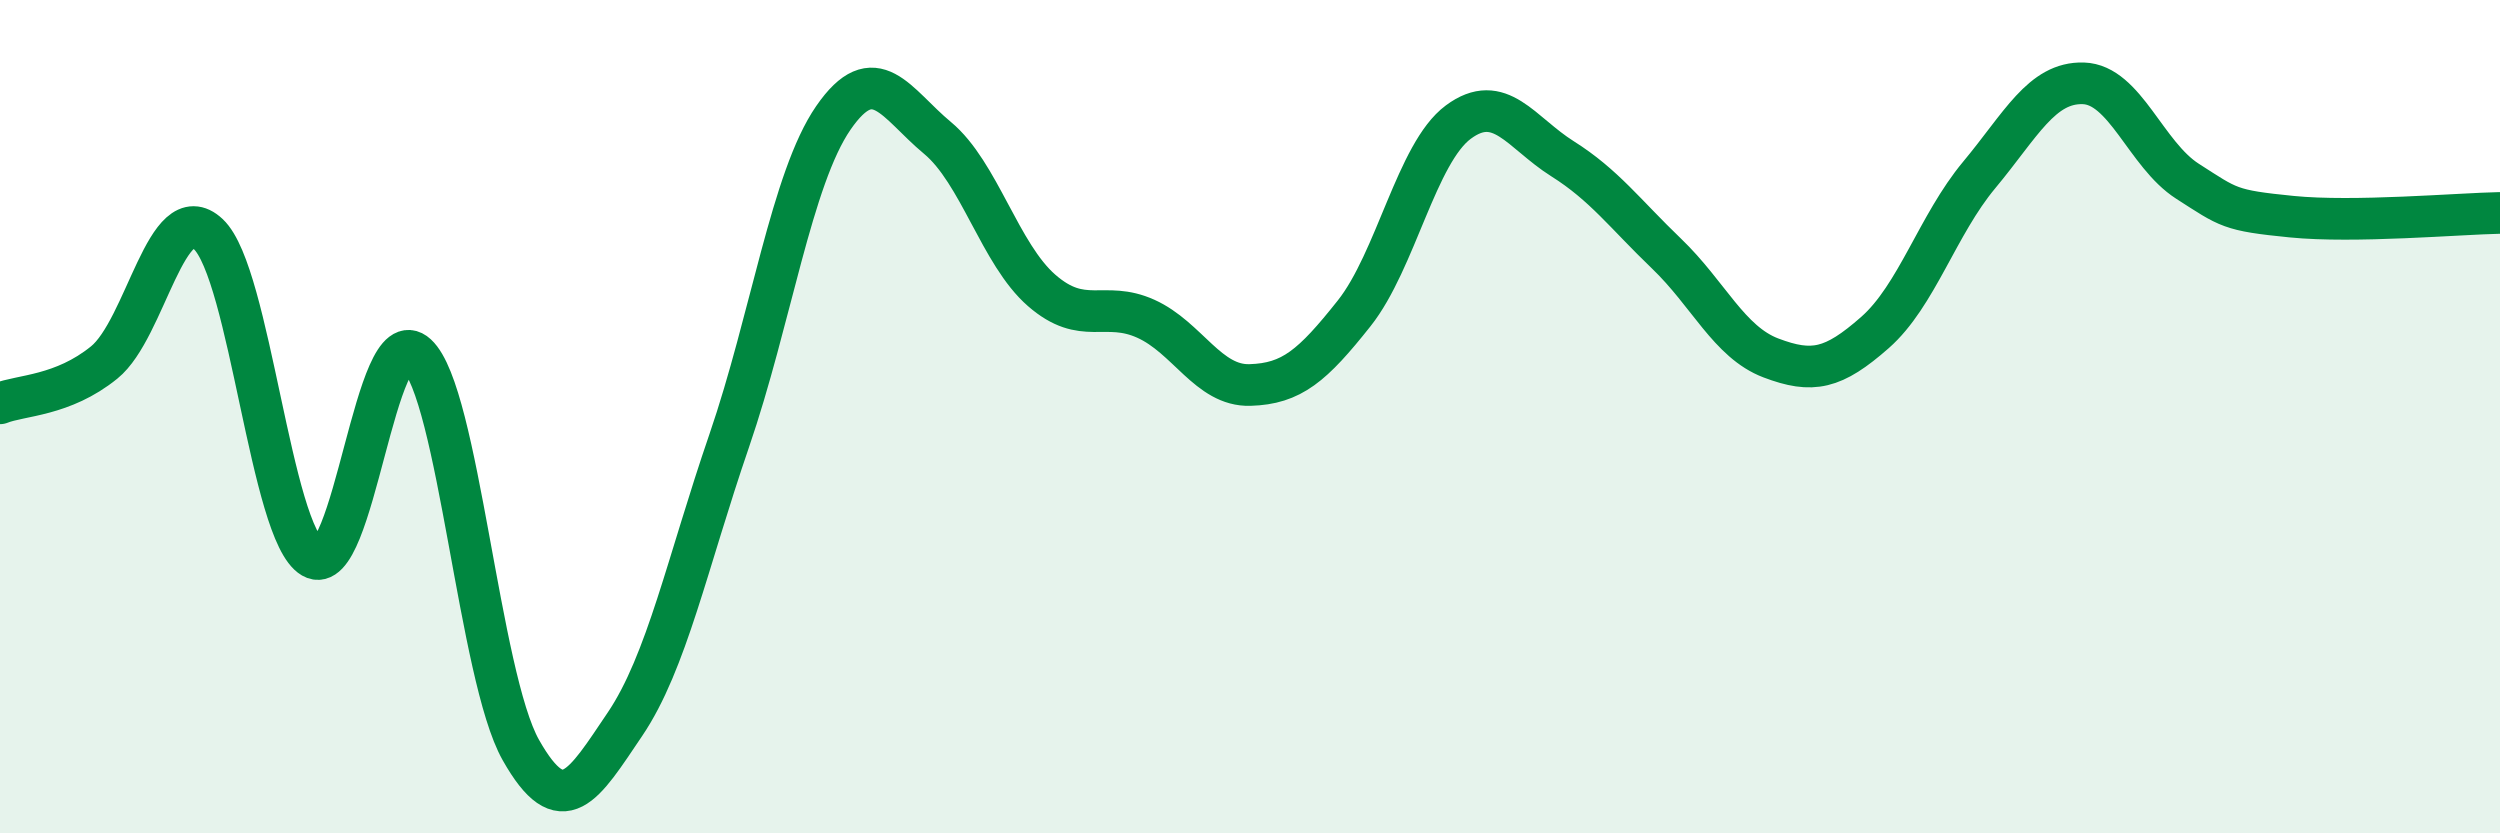
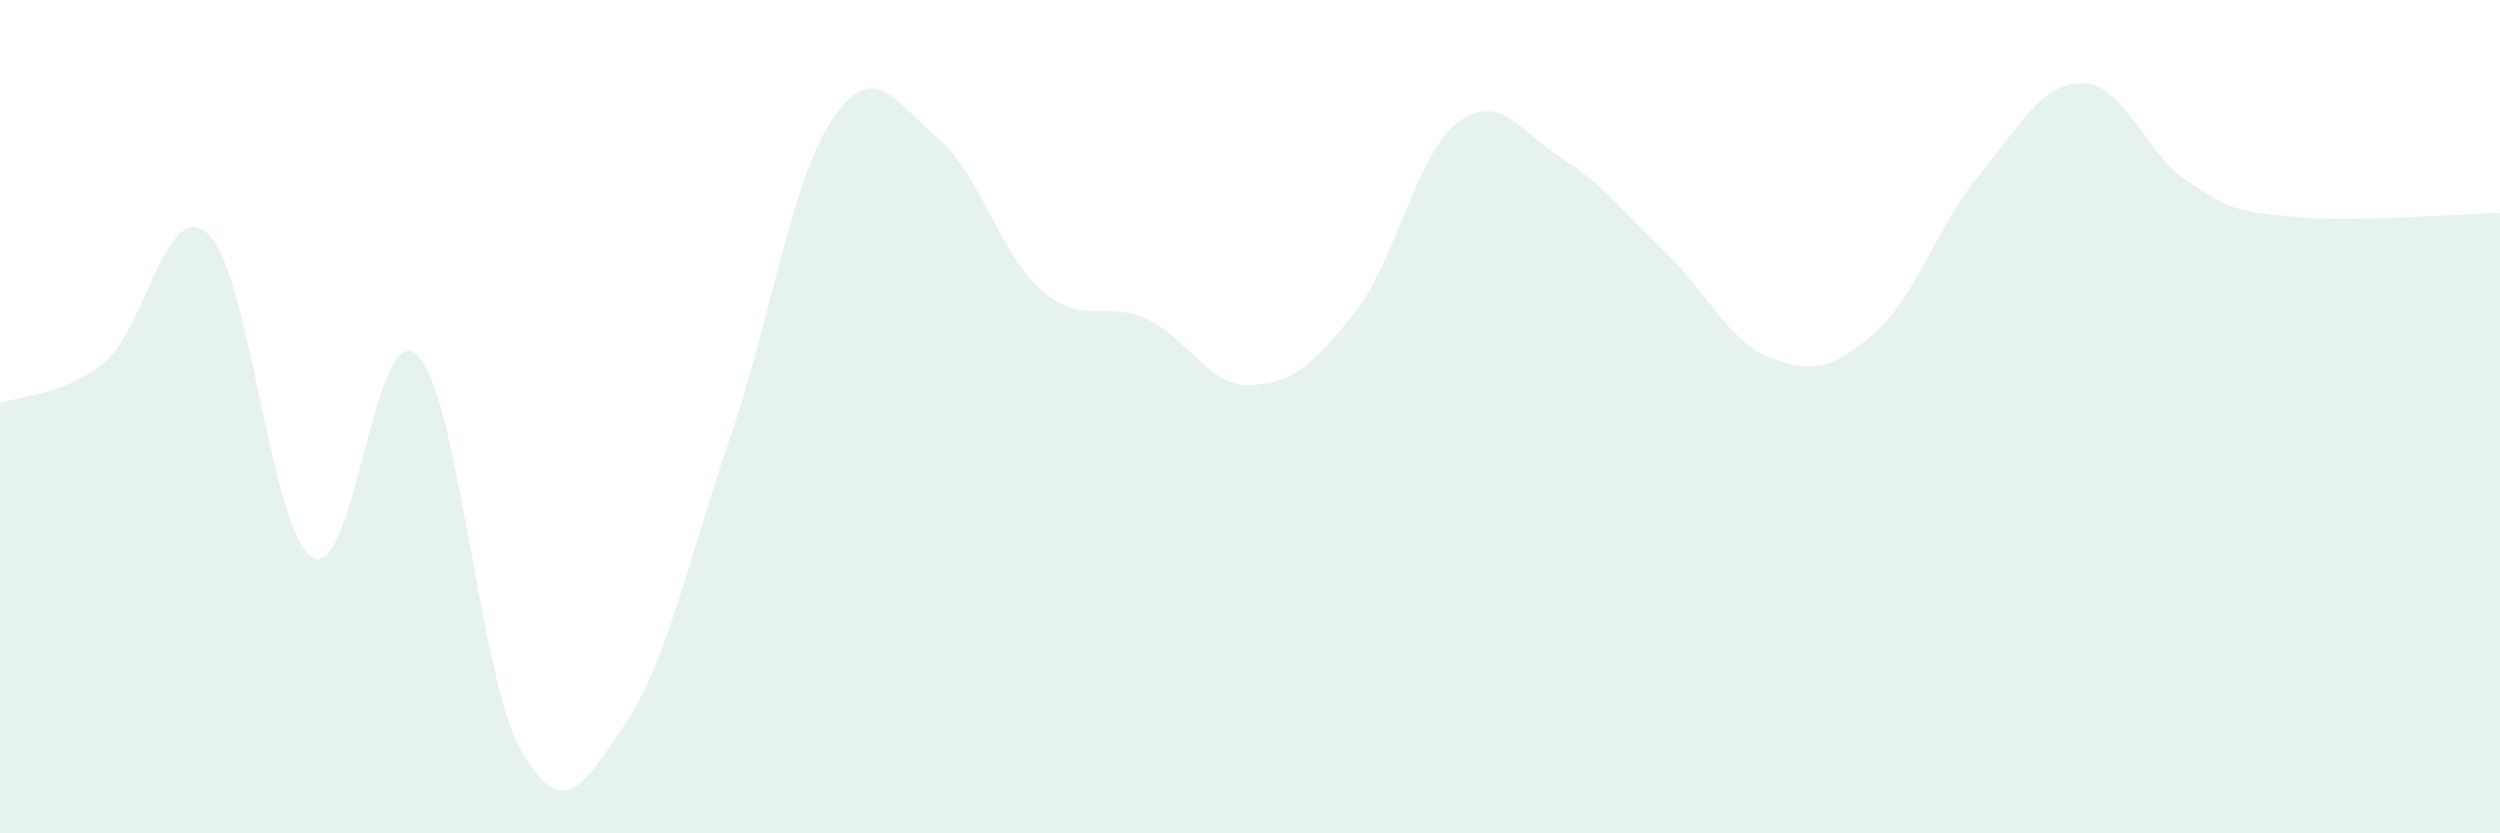
<svg xmlns="http://www.w3.org/2000/svg" width="60" height="20" viewBox="0 0 60 20">
  <path d="M 0,9.68 C 0.5,9.48 1.5,9.51 2.5,8.7 C 3.5,7.89 4,4.68 5,5.62 C 6,6.56 6.5,12.8 7.5,13.38 C 8.5,13.96 9,7.59 10,8.51 C 11,9.43 11.5,16.23 12.5,18 C 13.5,19.77 14,18.86 15,17.38 C 16,15.9 16.5,13.49 17.5,10.58 C 18.5,7.67 19,4.28 20,2.83 C 21,1.38 21.5,2.48 22.5,3.31 C 23.5,4.14 24,6.1 25,6.97 C 26,7.84 26.5,7.2 27.5,7.65 C 28.5,8.1 29,9.27 30,9.24 C 31,9.21 31.5,8.78 32.5,7.52 C 33.5,6.26 34,3.67 35,2.93 C 36,2.19 36.5,3.18 37.5,3.81 C 38.5,4.44 39,5.13 40,6.09 C 41,7.05 41.5,8.21 42.5,8.59 C 43.5,8.97 44,8.86 45,7.98 C 46,7.1 46.5,5.4 47.5,4.2 C 48.5,3 49,1.97 50,2 C 51,2.03 51.5,3.71 52.5,4.35 C 53.5,4.99 53.5,5.05 55,5.2 C 56.5,5.35 59,5.13 60,5.11L60 20L0 20Z" fill="#008740" opacity="0.1" stroke-linecap="round" stroke-linejoin="round" />
-   <path d="M 0,9.68 C 0.5,9.48 1.5,9.51 2.5,8.7 C 3.5,7.89 4,4.68 5,5.62 C 6,6.56 6.5,12.8 7.5,13.38 C 8.5,13.96 9,7.59 10,8.51 C 11,9.43 11.5,16.23 12.5,18 C 13.5,19.77 14,18.86 15,17.38 C 16,15.9 16.5,13.49 17.5,10.58 C 18.5,7.67 19,4.28 20,2.83 C 21,1.38 21.5,2.48 22.5,3.31 C 23.5,4.14 24,6.1 25,6.97 C 26,7.84 26.5,7.2 27.5,7.65 C 28.5,8.1 29,9.27 30,9.24 C 31,9.21 31.5,8.78 32.5,7.52 C 33.5,6.26 34,3.67 35,2.93 C 36,2.19 36.5,3.18 37.5,3.81 C 38.5,4.44 39,5.13 40,6.09 C 41,7.05 41.5,8.21 42.5,8.59 C 43.5,8.97 44,8.86 45,7.98 C 46,7.1 46.5,5.4 47.5,4.2 C 48.5,3 49,1.97 50,2 C 51,2.03 51.5,3.71 52.5,4.35 C 53.5,4.99 53.5,5.05 55,5.2 C 56.5,5.35 59,5.13 60,5.11" stroke="#008740" stroke-width="1" fill="none" stroke-linecap="round" stroke-linejoin="round" />
</svg>